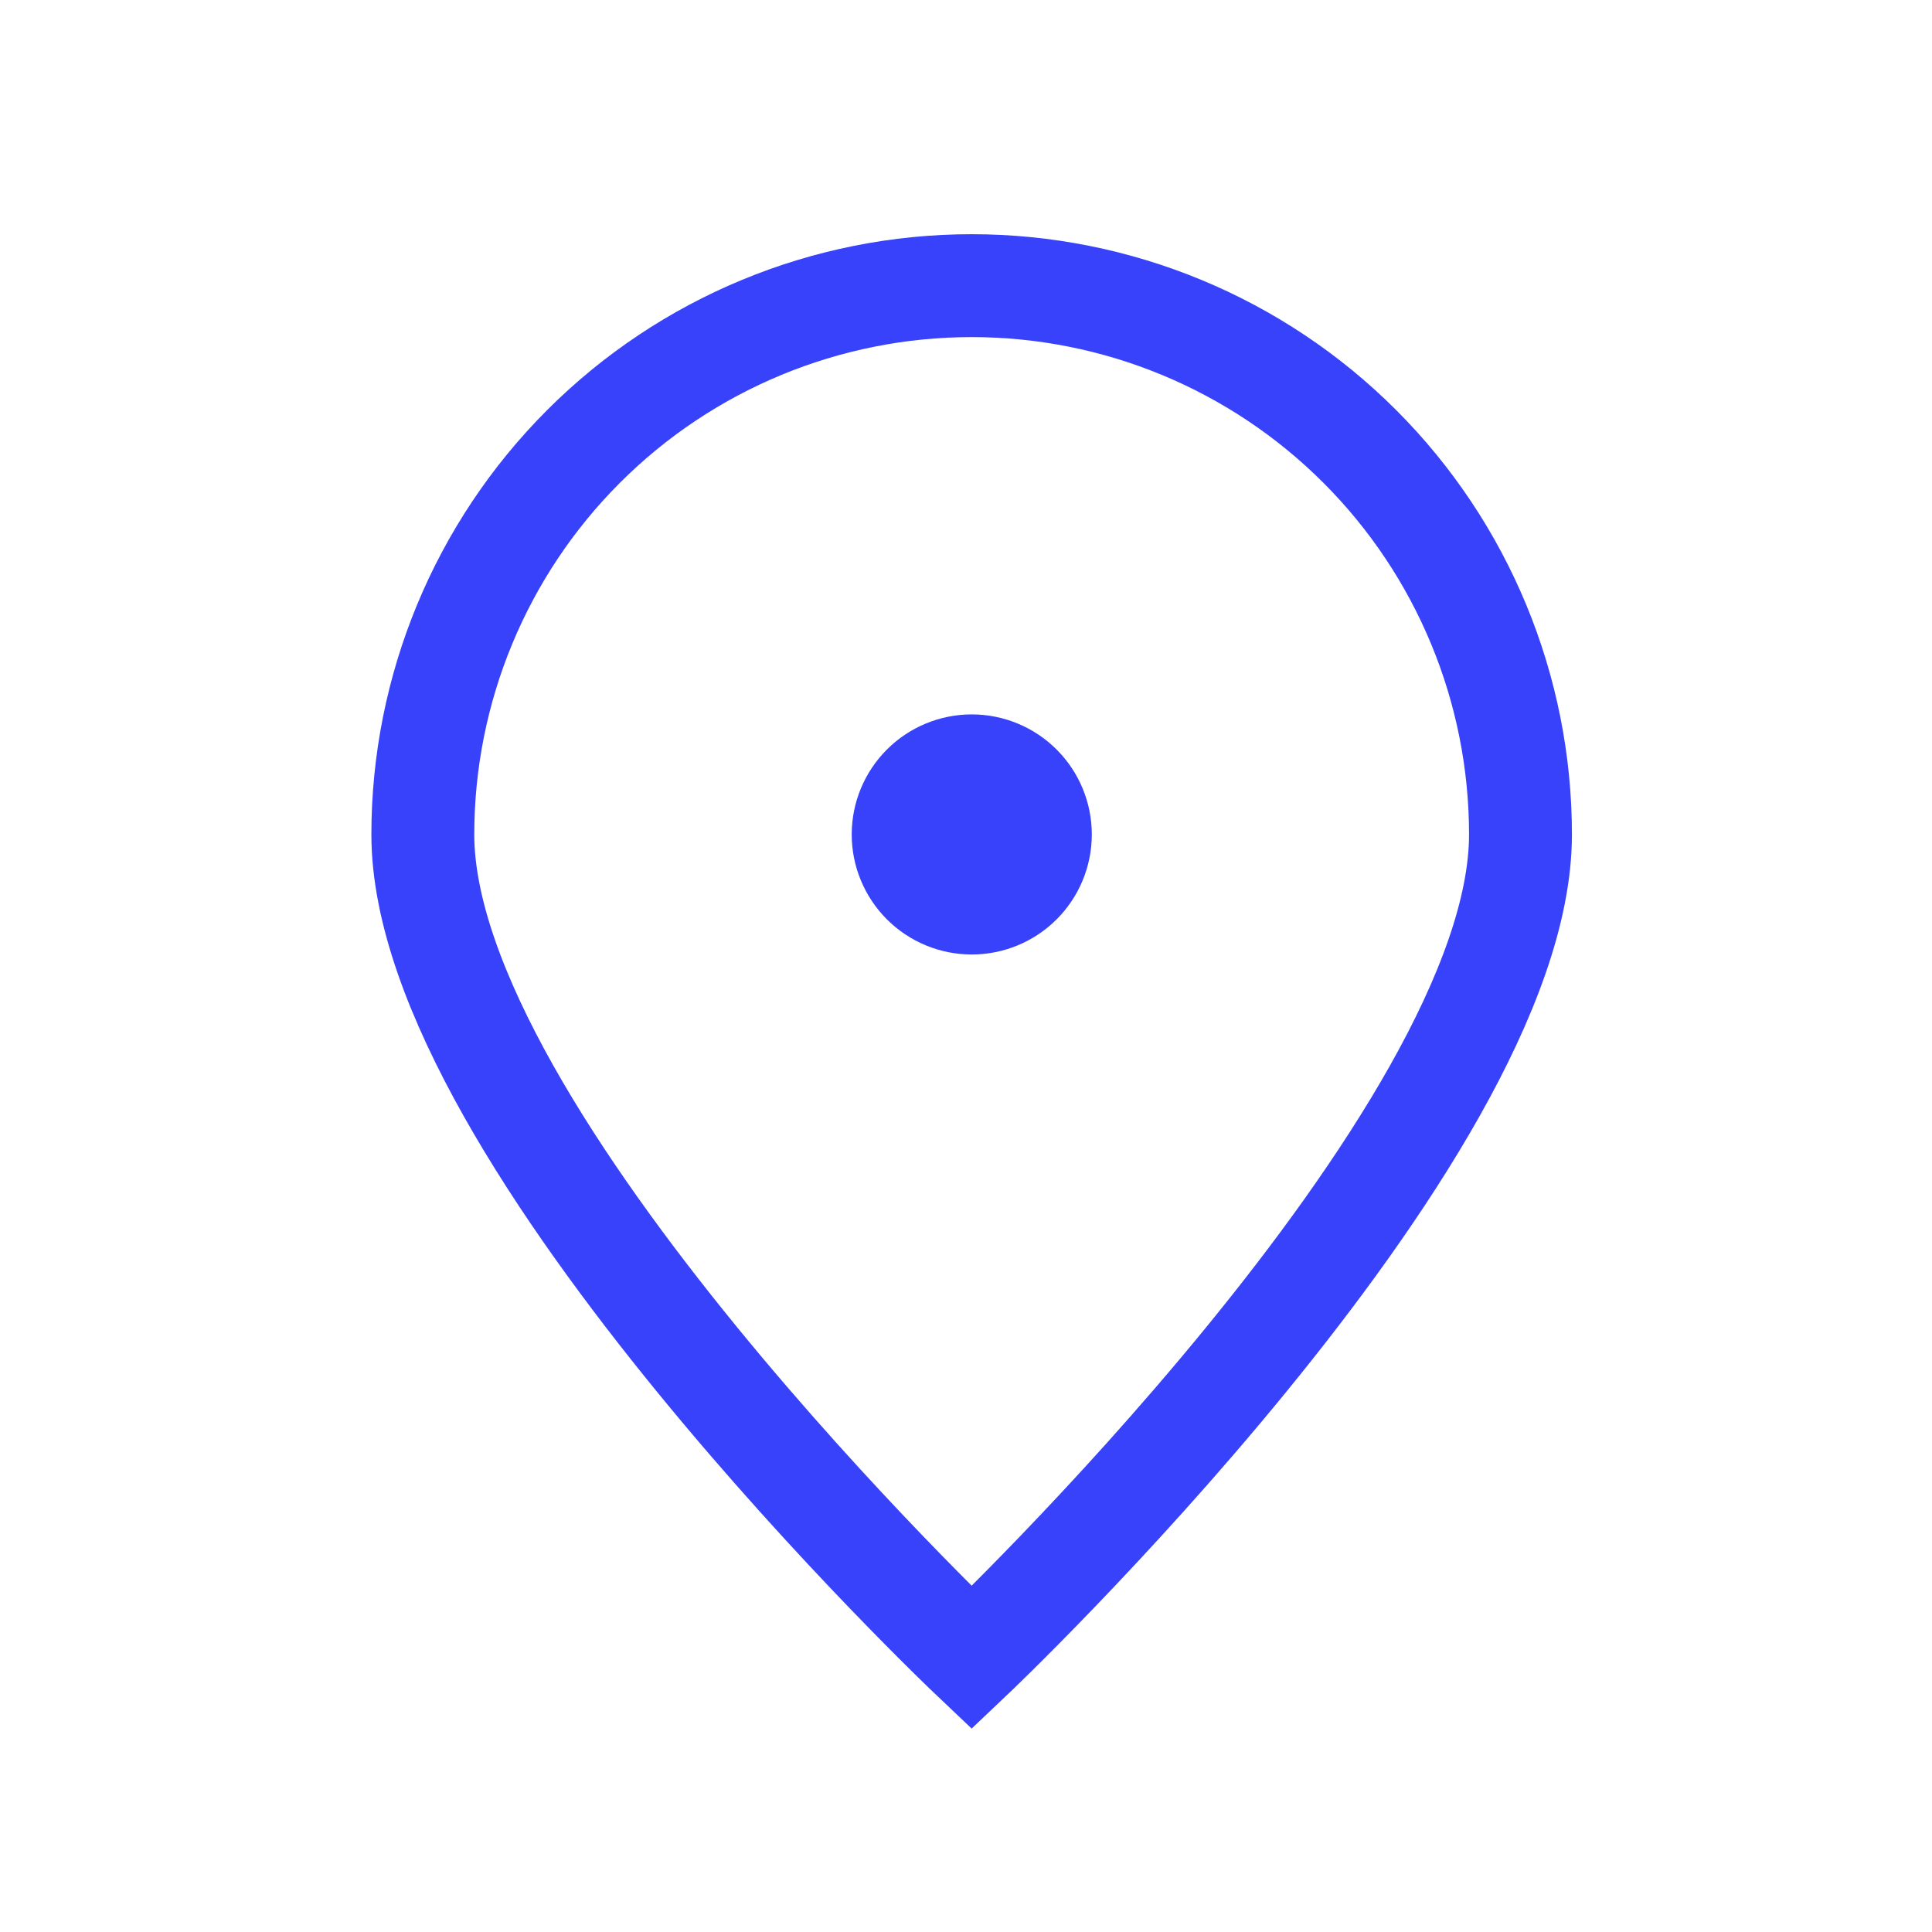
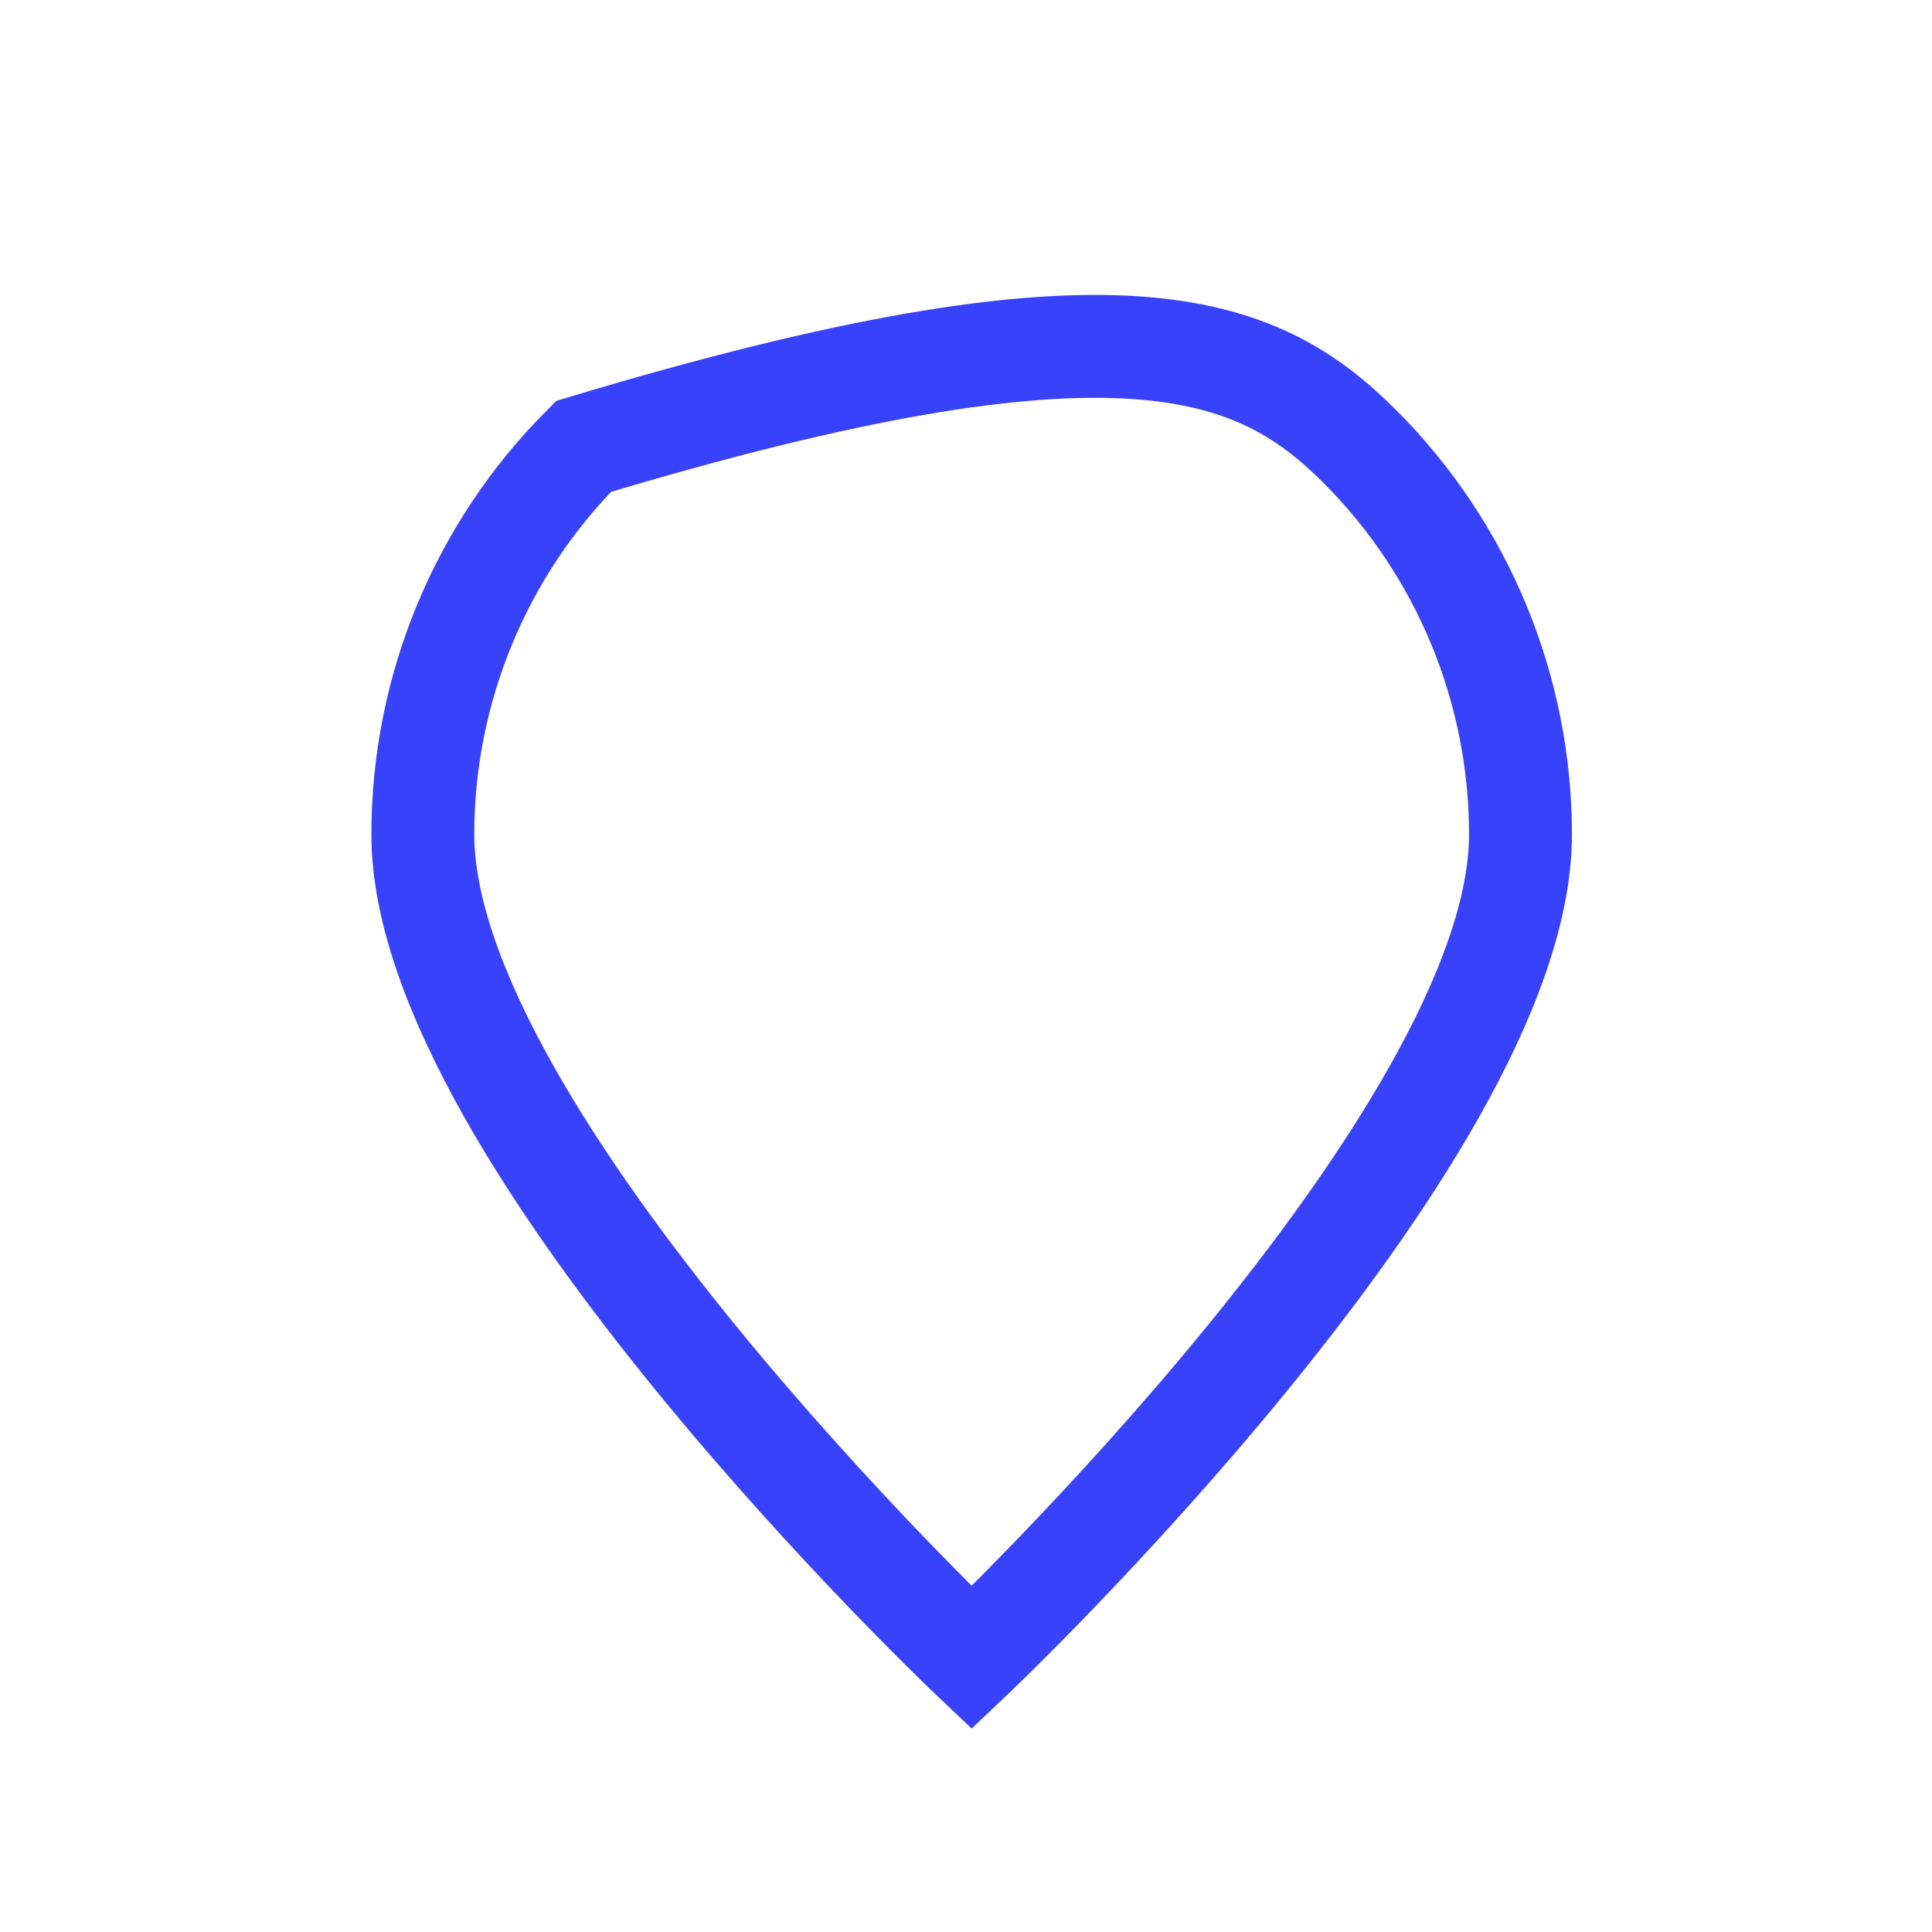
<svg xmlns="http://www.w3.org/2000/svg" width="55" height="55" viewBox="0 0 55 55" fill="none">
-   <path d="M43.285 23.756C43.285 32.384 27.661 47.191 27.661 47.191C27.661 47.191 12.037 32.384 12.037 23.756C12.037 19.612 13.683 15.638 16.613 12.708C19.543 9.778 23.517 8.132 27.661 8.132C31.805 8.132 35.779 9.778 38.709 12.708C41.639 15.638 43.285 19.612 43.285 23.756Z" stroke="#3742FA" stroke-width="2.929" />
-   <path d="M27.664 25.708C28.182 25.708 28.679 25.502 29.045 25.136C29.411 24.769 29.617 24.273 29.617 23.755C29.617 23.237 29.411 22.74 29.045 22.374C28.679 22.008 28.182 21.802 27.664 21.802C27.146 21.802 26.649 22.008 26.283 22.374C25.917 22.74 25.711 23.237 25.711 23.755C25.711 24.273 25.917 24.769 26.283 25.136C26.649 25.502 27.146 25.708 27.664 25.708Z" fill="#3742FA" stroke="#3742FA" stroke-width="2.929" stroke-linecap="round" stroke-linejoin="round" />
+   <path d="M43.285 23.756C43.285 32.384 27.661 47.191 27.661 47.191C27.661 47.191 12.037 32.384 12.037 23.756C12.037 19.612 13.683 15.638 16.613 12.708C31.805 8.132 35.779 9.778 38.709 12.708C41.639 15.638 43.285 19.612 43.285 23.756Z" stroke="#3742FA" stroke-width="2.929" />
</svg>